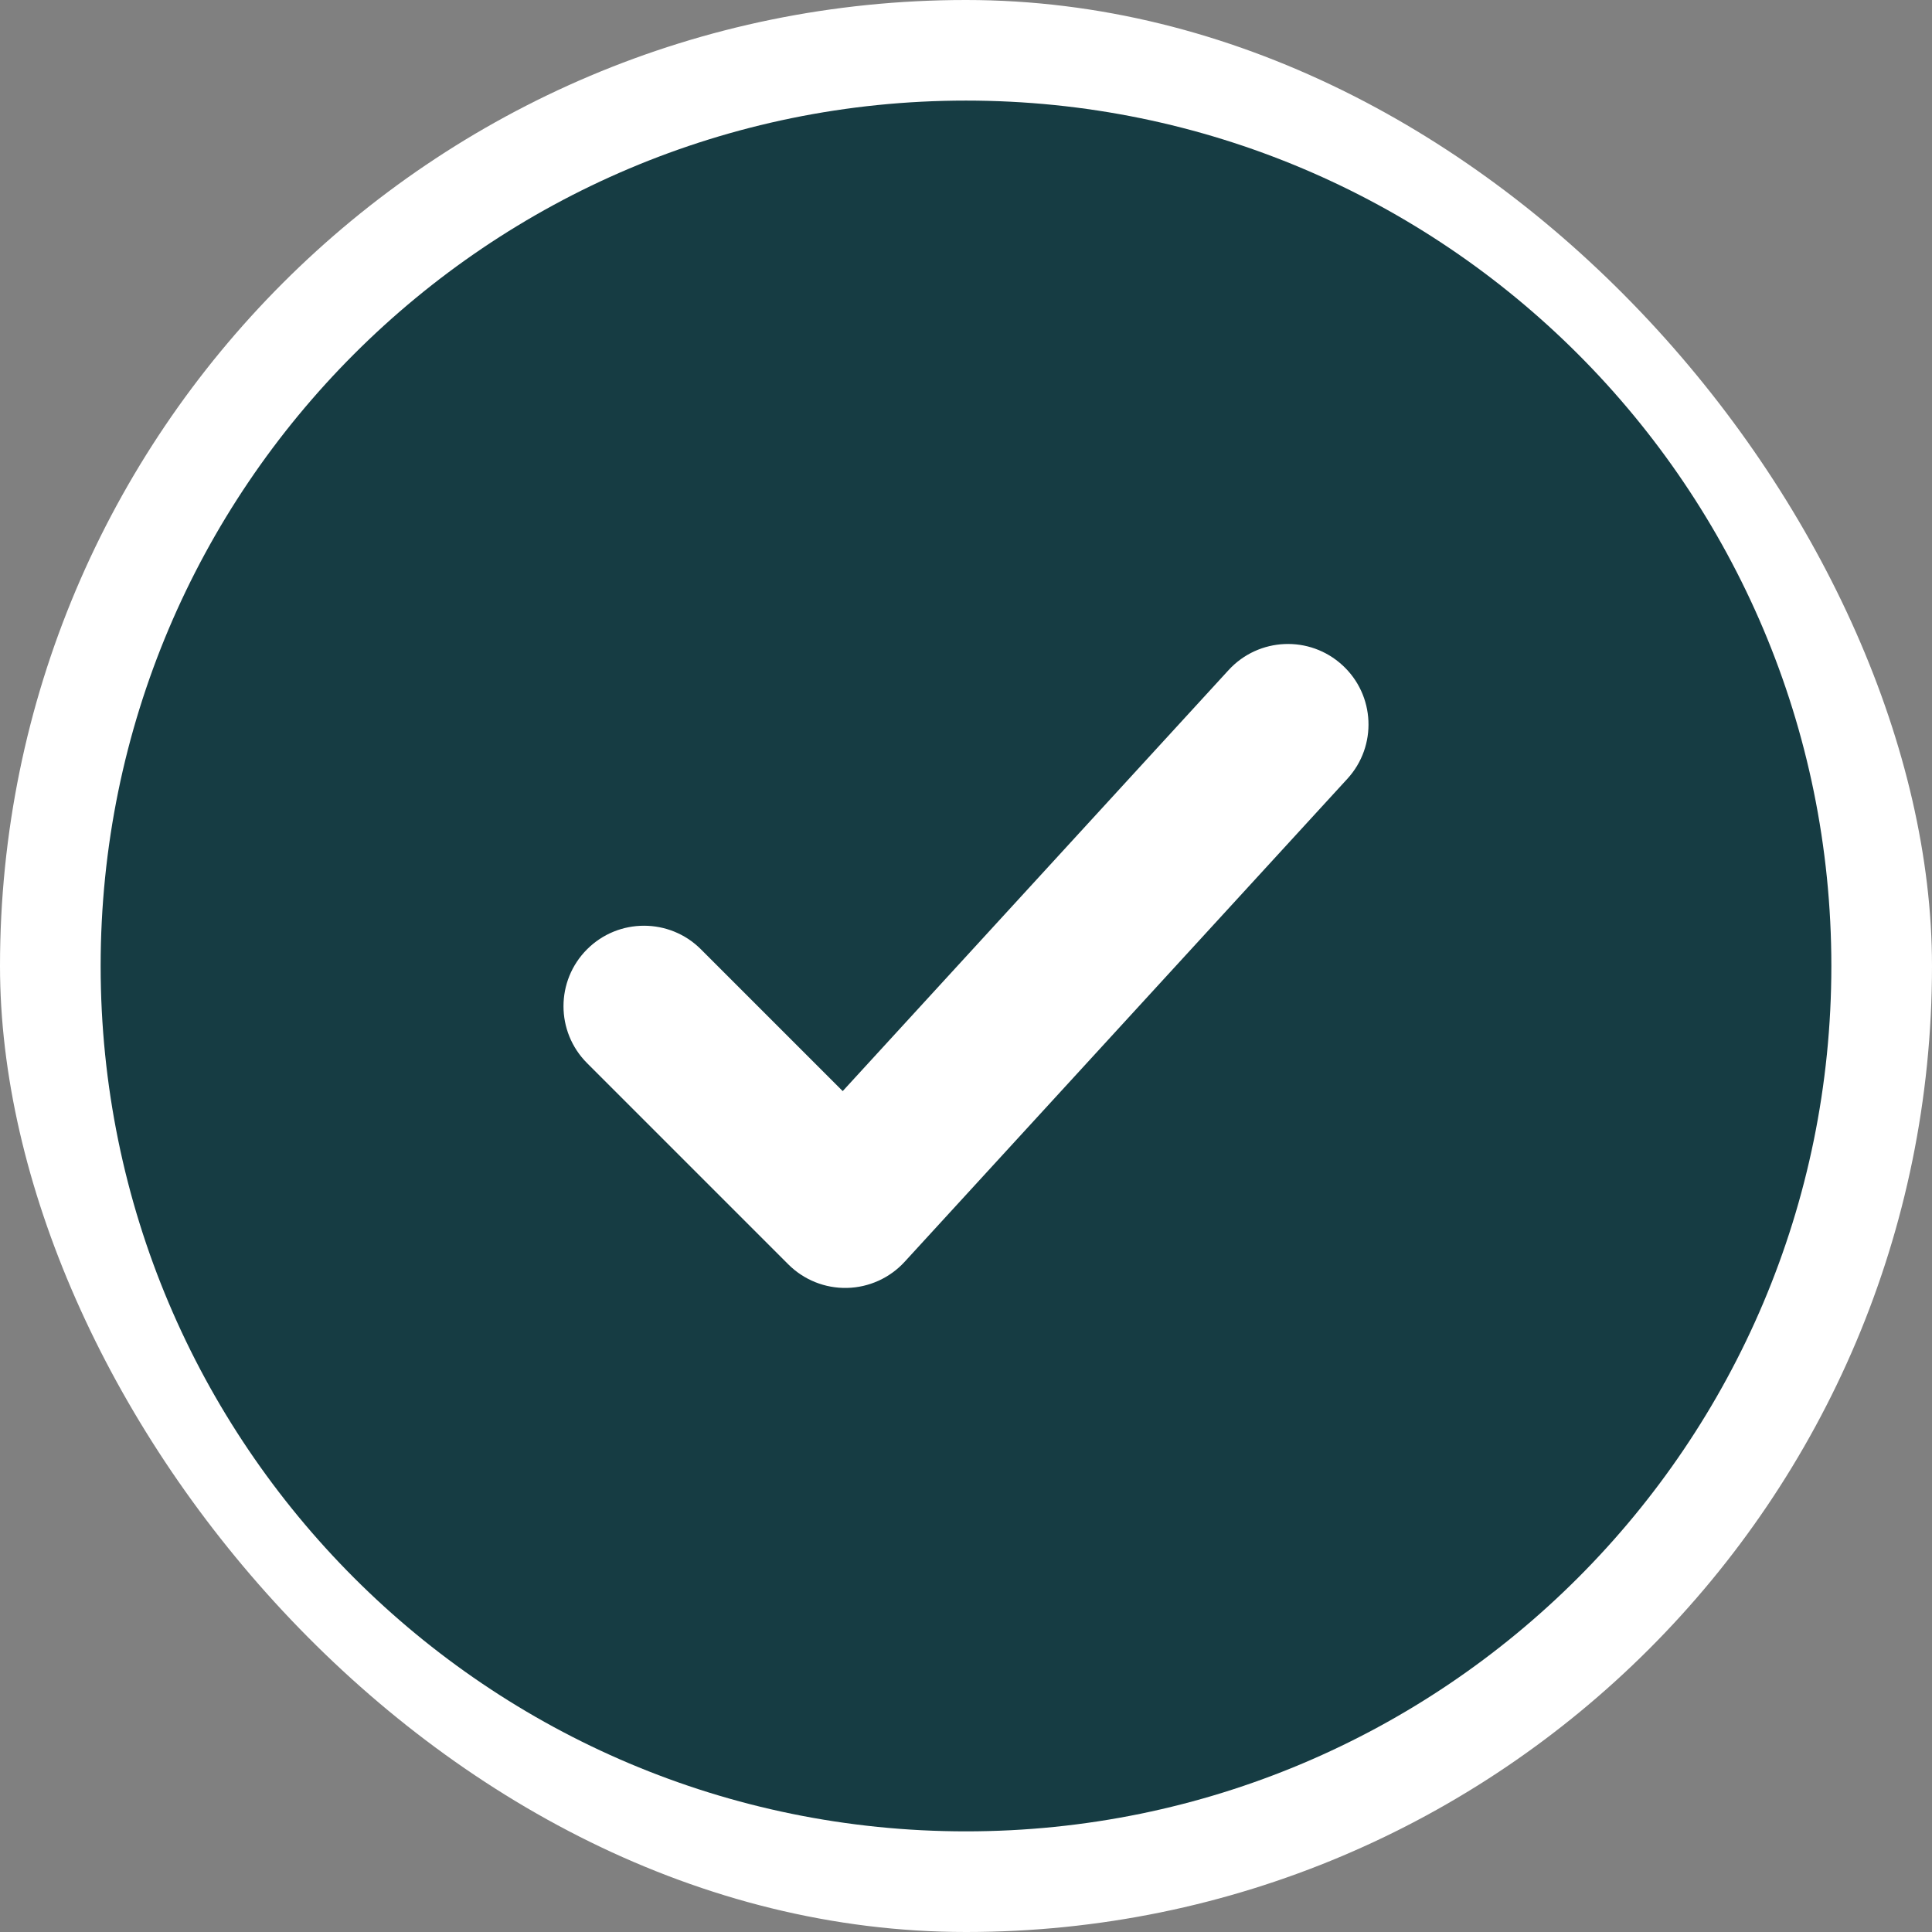
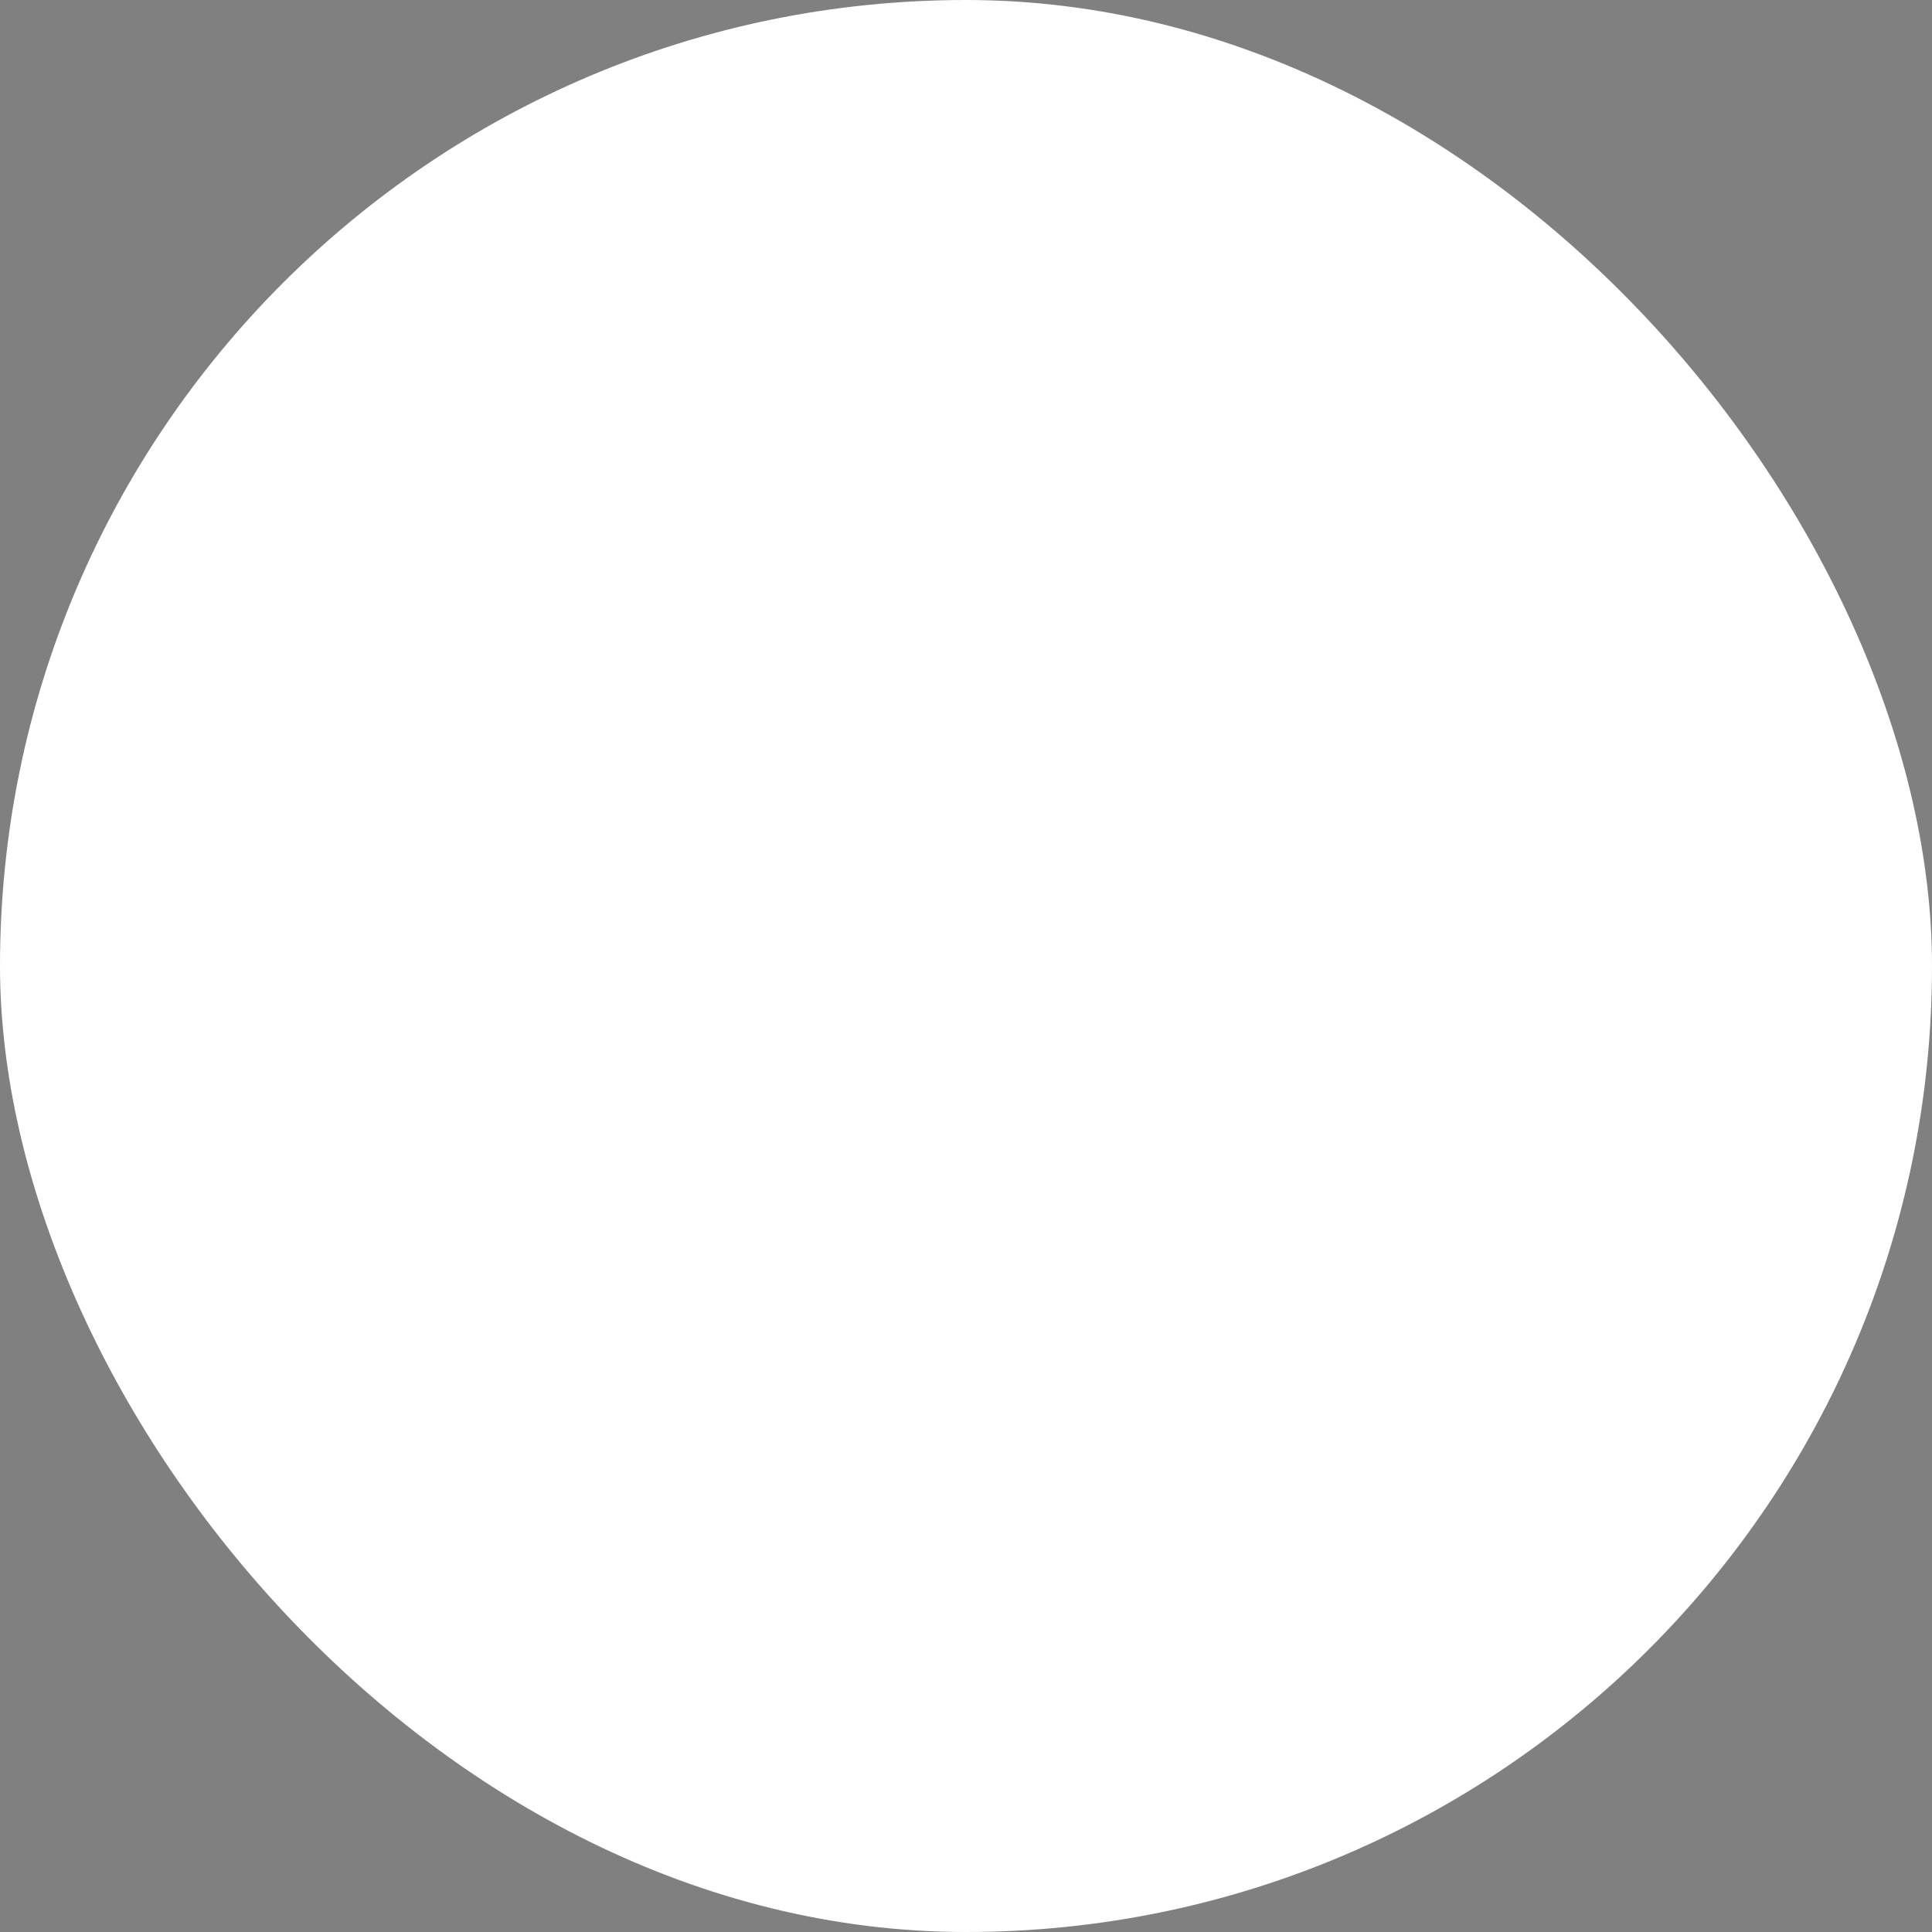
<svg xmlns="http://www.w3.org/2000/svg" width="32" height="32" viewBox="0 0 32 32" fill="none">
  <rect x="0" y="0" width="32" height="32" fill="#808080" stroke="none" />
  <rect width="32" height="32" rx="16" fill="white" />
-   <path fill-rule="evenodd" clip-rule="evenodd" d="M1.667 15.999C1.667 23.916 8.084 30.333 16 30.333C23.916 30.333 30.333 23.916 30.333 15.999C30.333 8.083 23.916 1.666 16 1.666C8.084 1.666 1.667 8.083 1.667 15.999ZM22.234 11.017C22.777 11.514 22.814 12.357 22.316 12.9L14.983 20.9C14.737 21.168 14.392 21.324 14.029 21.332C13.665 21.34 13.314 21.199 13.057 20.942L9.724 17.609C9.203 17.088 9.203 16.244 9.724 15.723C10.244 15.203 11.089 15.203 11.609 15.723L13.958 18.072L20.35 11.098C20.848 10.556 21.691 10.519 22.234 11.017Z" fill="#163C43" />
</svg>